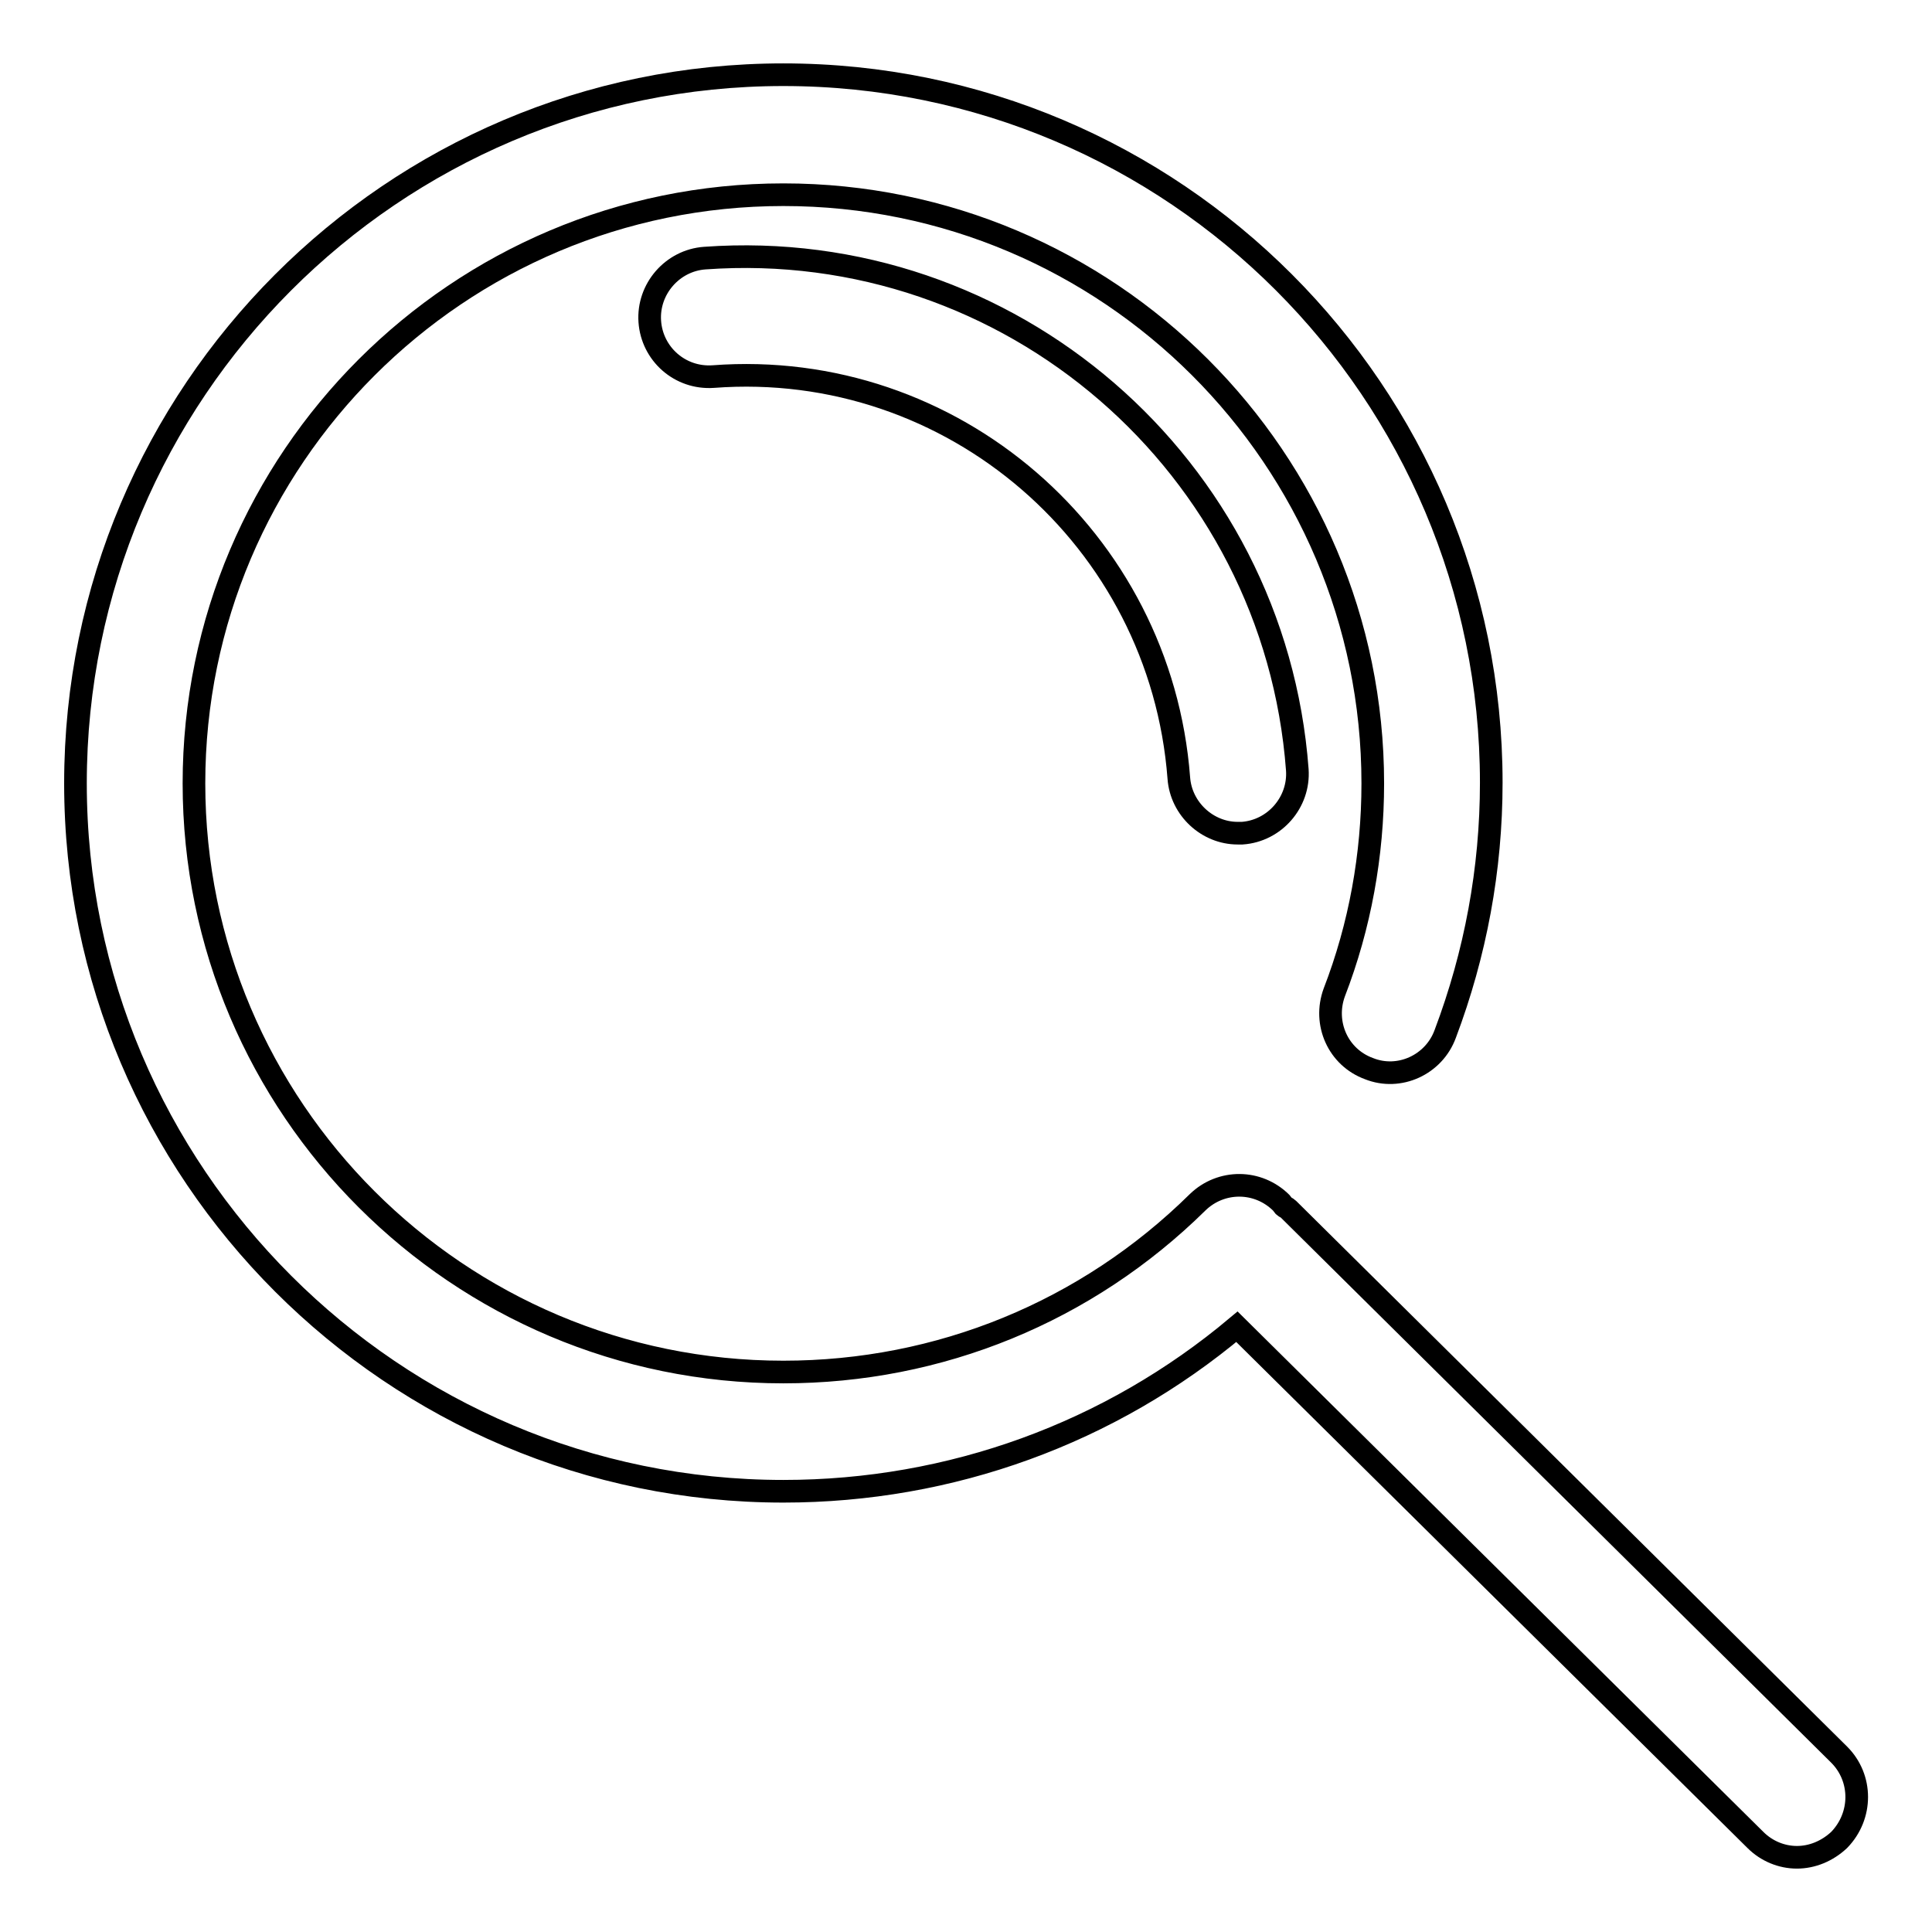
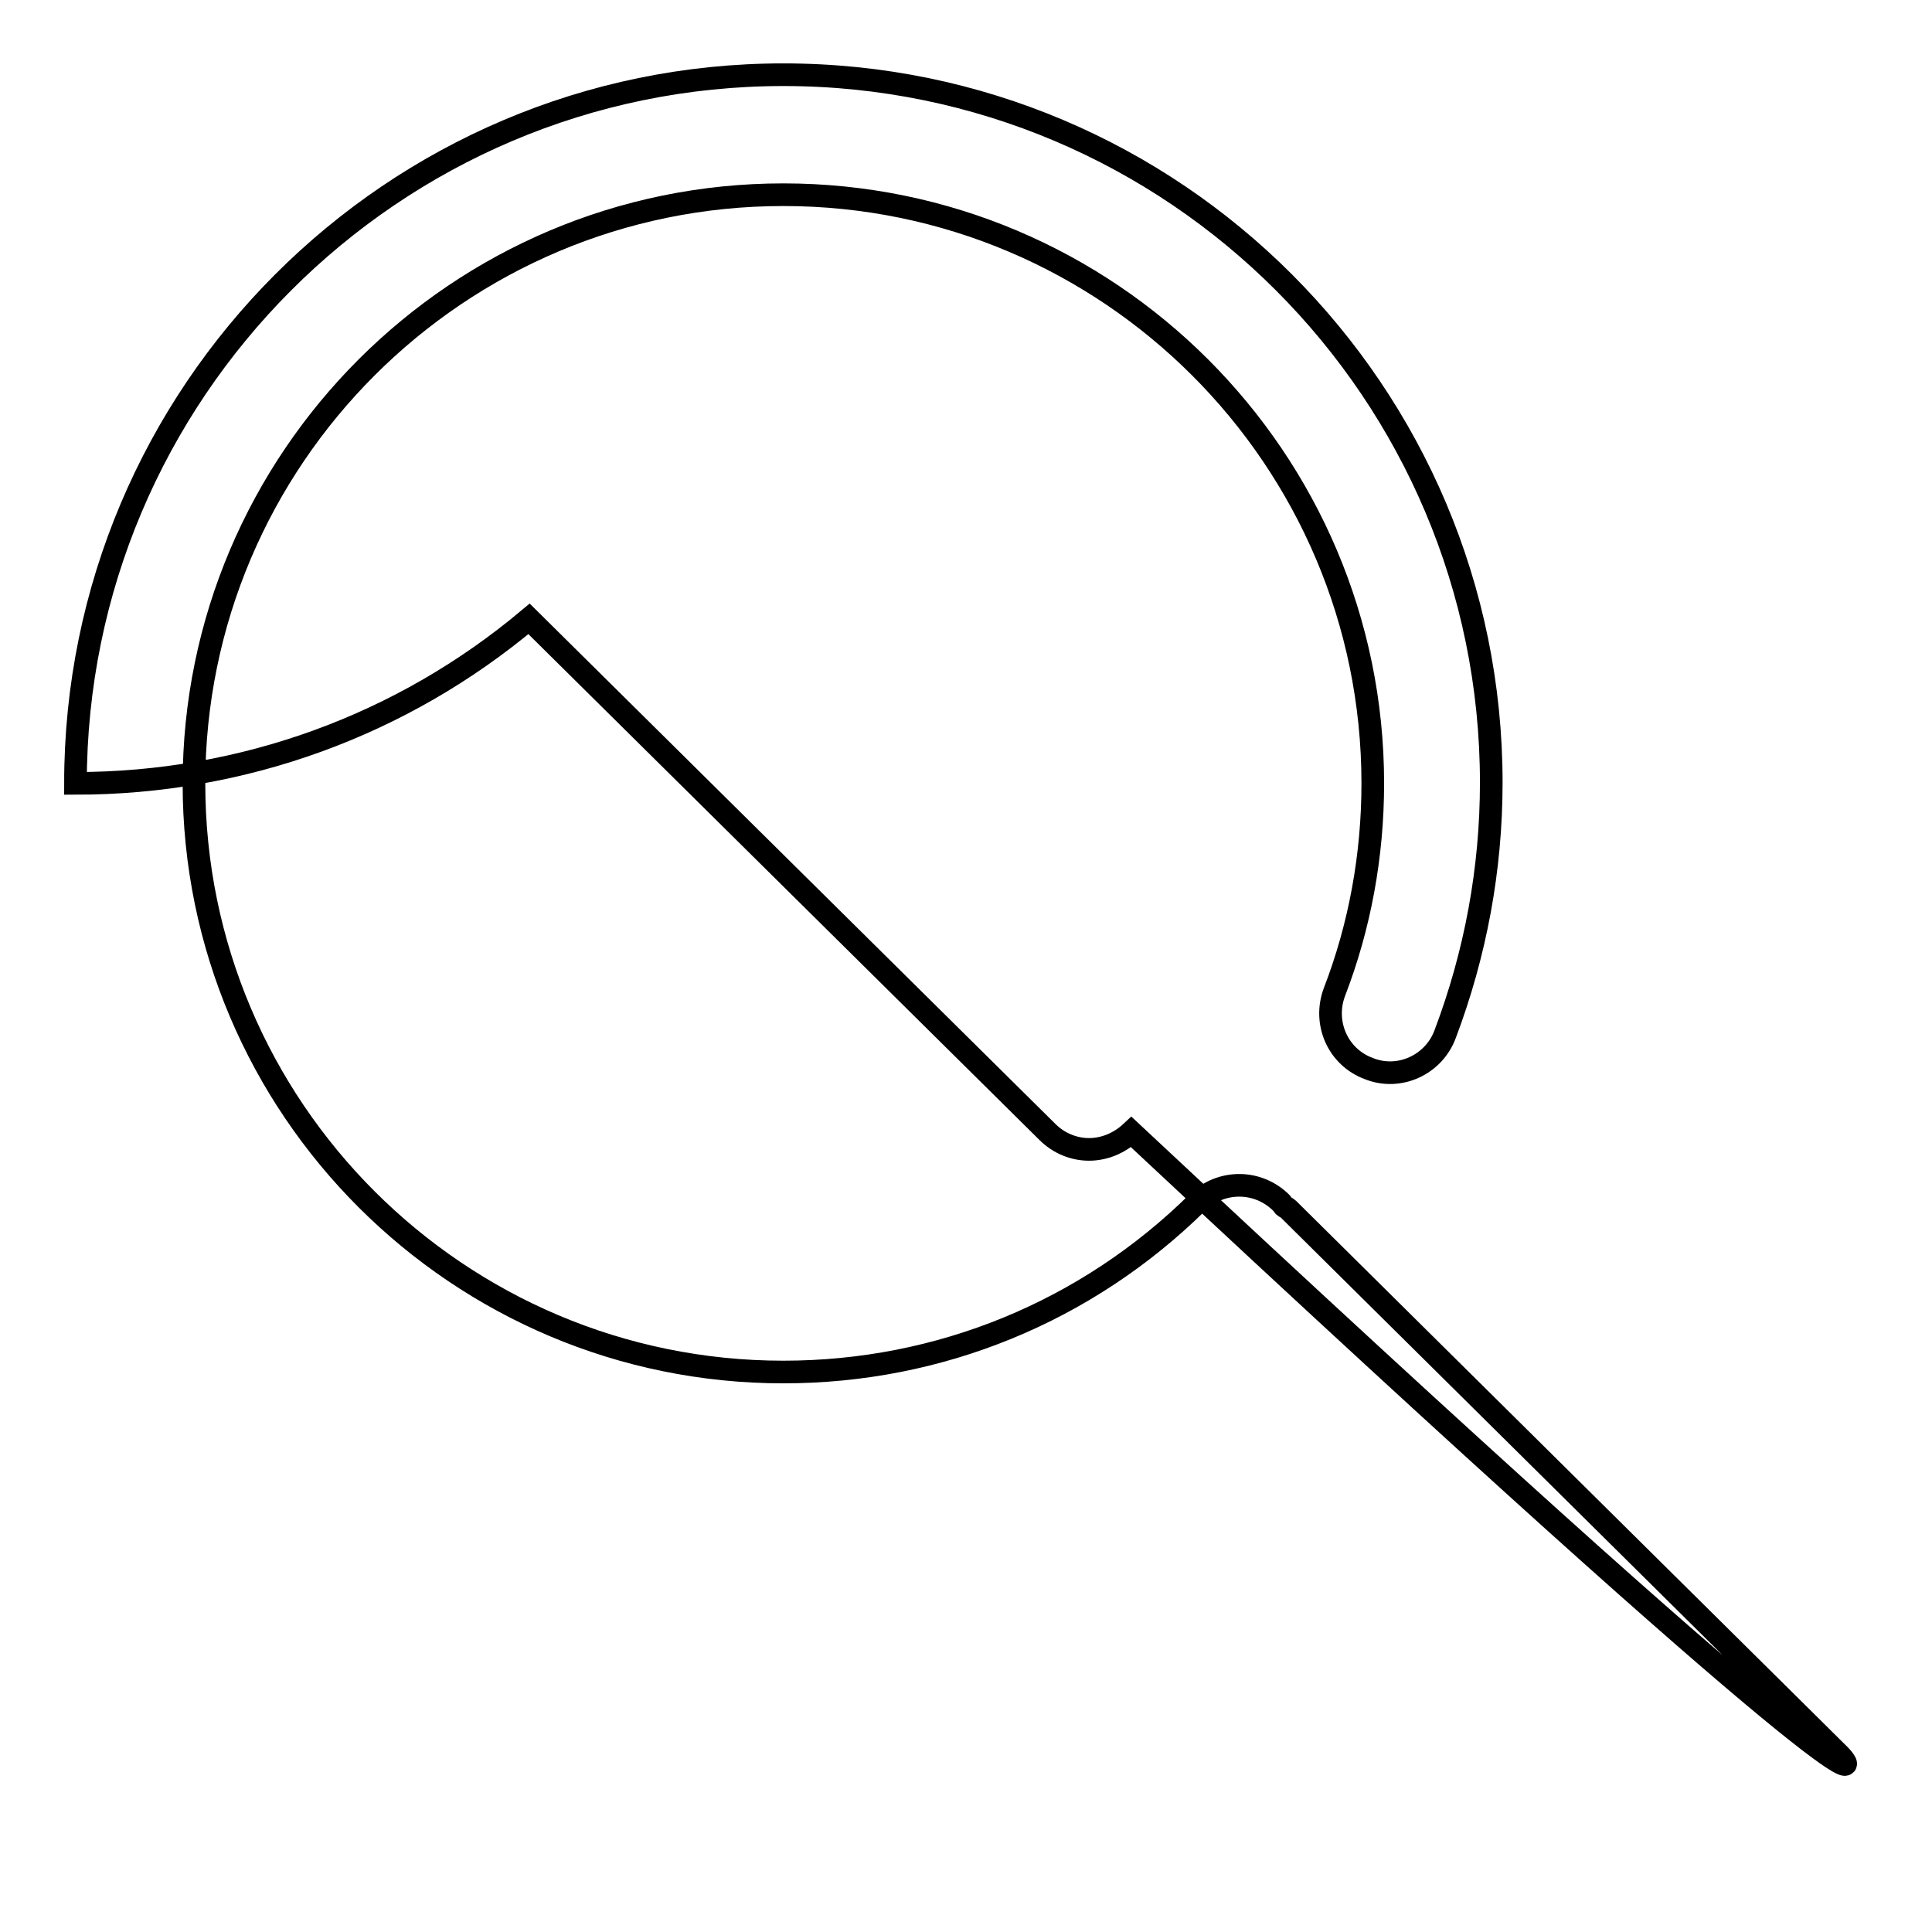
<svg xmlns="http://www.w3.org/2000/svg" version="1.1" x="0px" y="0px" viewBox="0 0 256 256" enable-background="new 0 0 256 256" xml:space="preserve">
  <g>
    <g>
-       <path stroke-width="3" fill-opacity="0" stroke="#000000" d="M243.7,232.5l-73-72.3c-0.2-0.2-0.4-0.2-0.6-0.4c-0.1-0.1-0.2-0.3-0.3-0.4c-3.1-3.1-8-3.1-11.1-0.1c-14.7,14.5-34.2,22.5-54.9,22.5c-43.1,0-78.1-35-78.1-78c0-43,35-78,78.1-78c43.1,0,78.1,35,78.1,78c0,9.5-1.7,18.9-5.1,27.7c-1.5,4.1,0.5,8.6,4.6,10.1c4,1.6,8.6-0.5,10.1-4.6c4-10.6,6.1-21.8,6.1-33.3c0-51.7-42-93.8-93.8-93.8S10,52.1,10,103.8c0,51.7,42.1,93.8,93.8,93.8c22.2,0,43.3-7.7,60.1-21.8l68.7,68c1.5,1.5,3.5,2.3,5.5,2.3s4-0.8,5.6-2.3C246.8,240.6,246.8,235.6,243.7,232.5z" />
-       <path stroke-width="3" fill-opacity="0" stroke="#000000" d="M93.4,34.2c-4.3,0.3-7.6,4.1-7.3,8.4c0.3,4.3,4,7.6,8.4,7.3c31.7-2.4,59.3,21.5,61.7,53.2c0.3,4.1,3.8,7.3,7.8,7.3c0.2,0,0.4,0,0.6,0c4.3-0.3,7.6-4.1,7.3-8.4C168.9,61.7,133.8,31.3,93.4,34.2z" />
+       <path stroke-width="3" fill-opacity="0" stroke="#000000" d="M243.7,232.5l-73-72.3c-0.2-0.2-0.4-0.2-0.6-0.4c-0.1-0.1-0.2-0.3-0.3-0.4c-3.1-3.1-8-3.1-11.1-0.1c-14.7,14.5-34.2,22.5-54.9,22.5c-43.1,0-78.1-35-78.1-78c0-43,35-78,78.1-78c43.1,0,78.1,35,78.1,78c0,9.5-1.7,18.9-5.1,27.7c-1.5,4.1,0.5,8.6,4.6,10.1c4,1.6,8.6-0.5,10.1-4.6c4-10.6,6.1-21.8,6.1-33.3c0-51.7-42-93.8-93.8-93.8S10,52.1,10,103.8c22.2,0,43.3-7.7,60.1-21.8l68.7,68c1.5,1.5,3.5,2.3,5.5,2.3s4-0.8,5.6-2.3C246.8,240.6,246.8,235.6,243.7,232.5z" />
    </g>
  </g>
</svg>